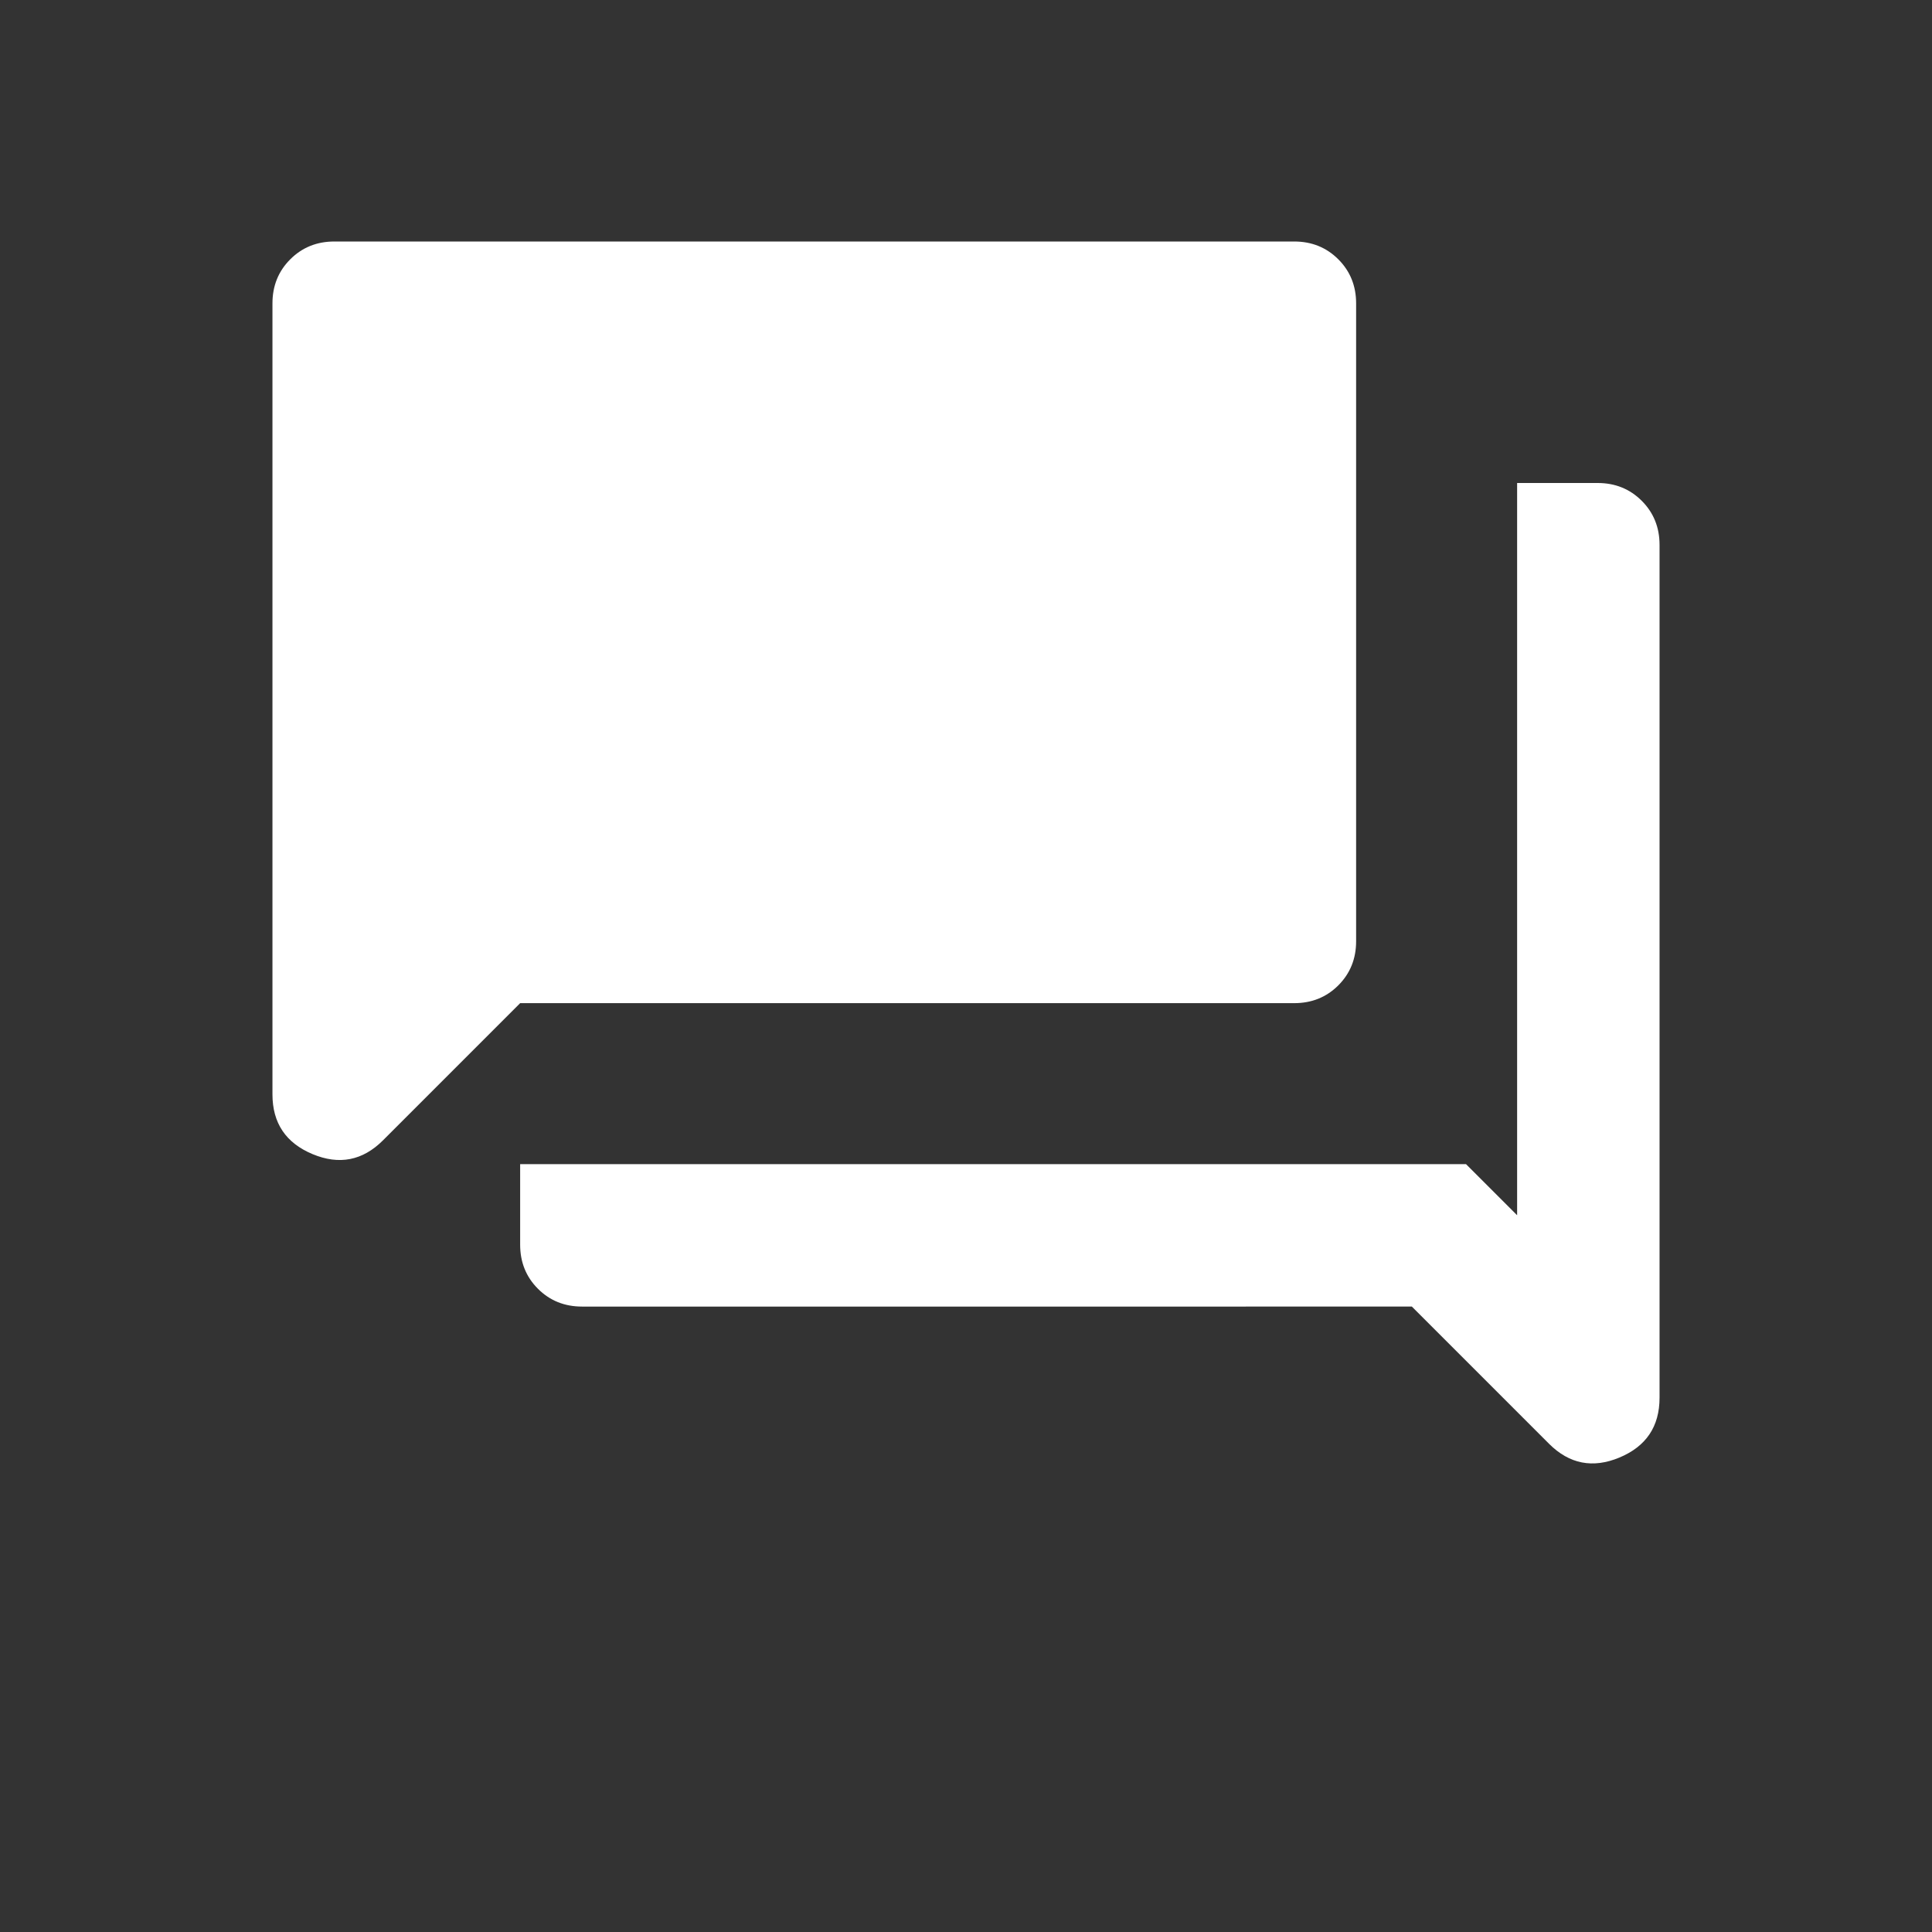
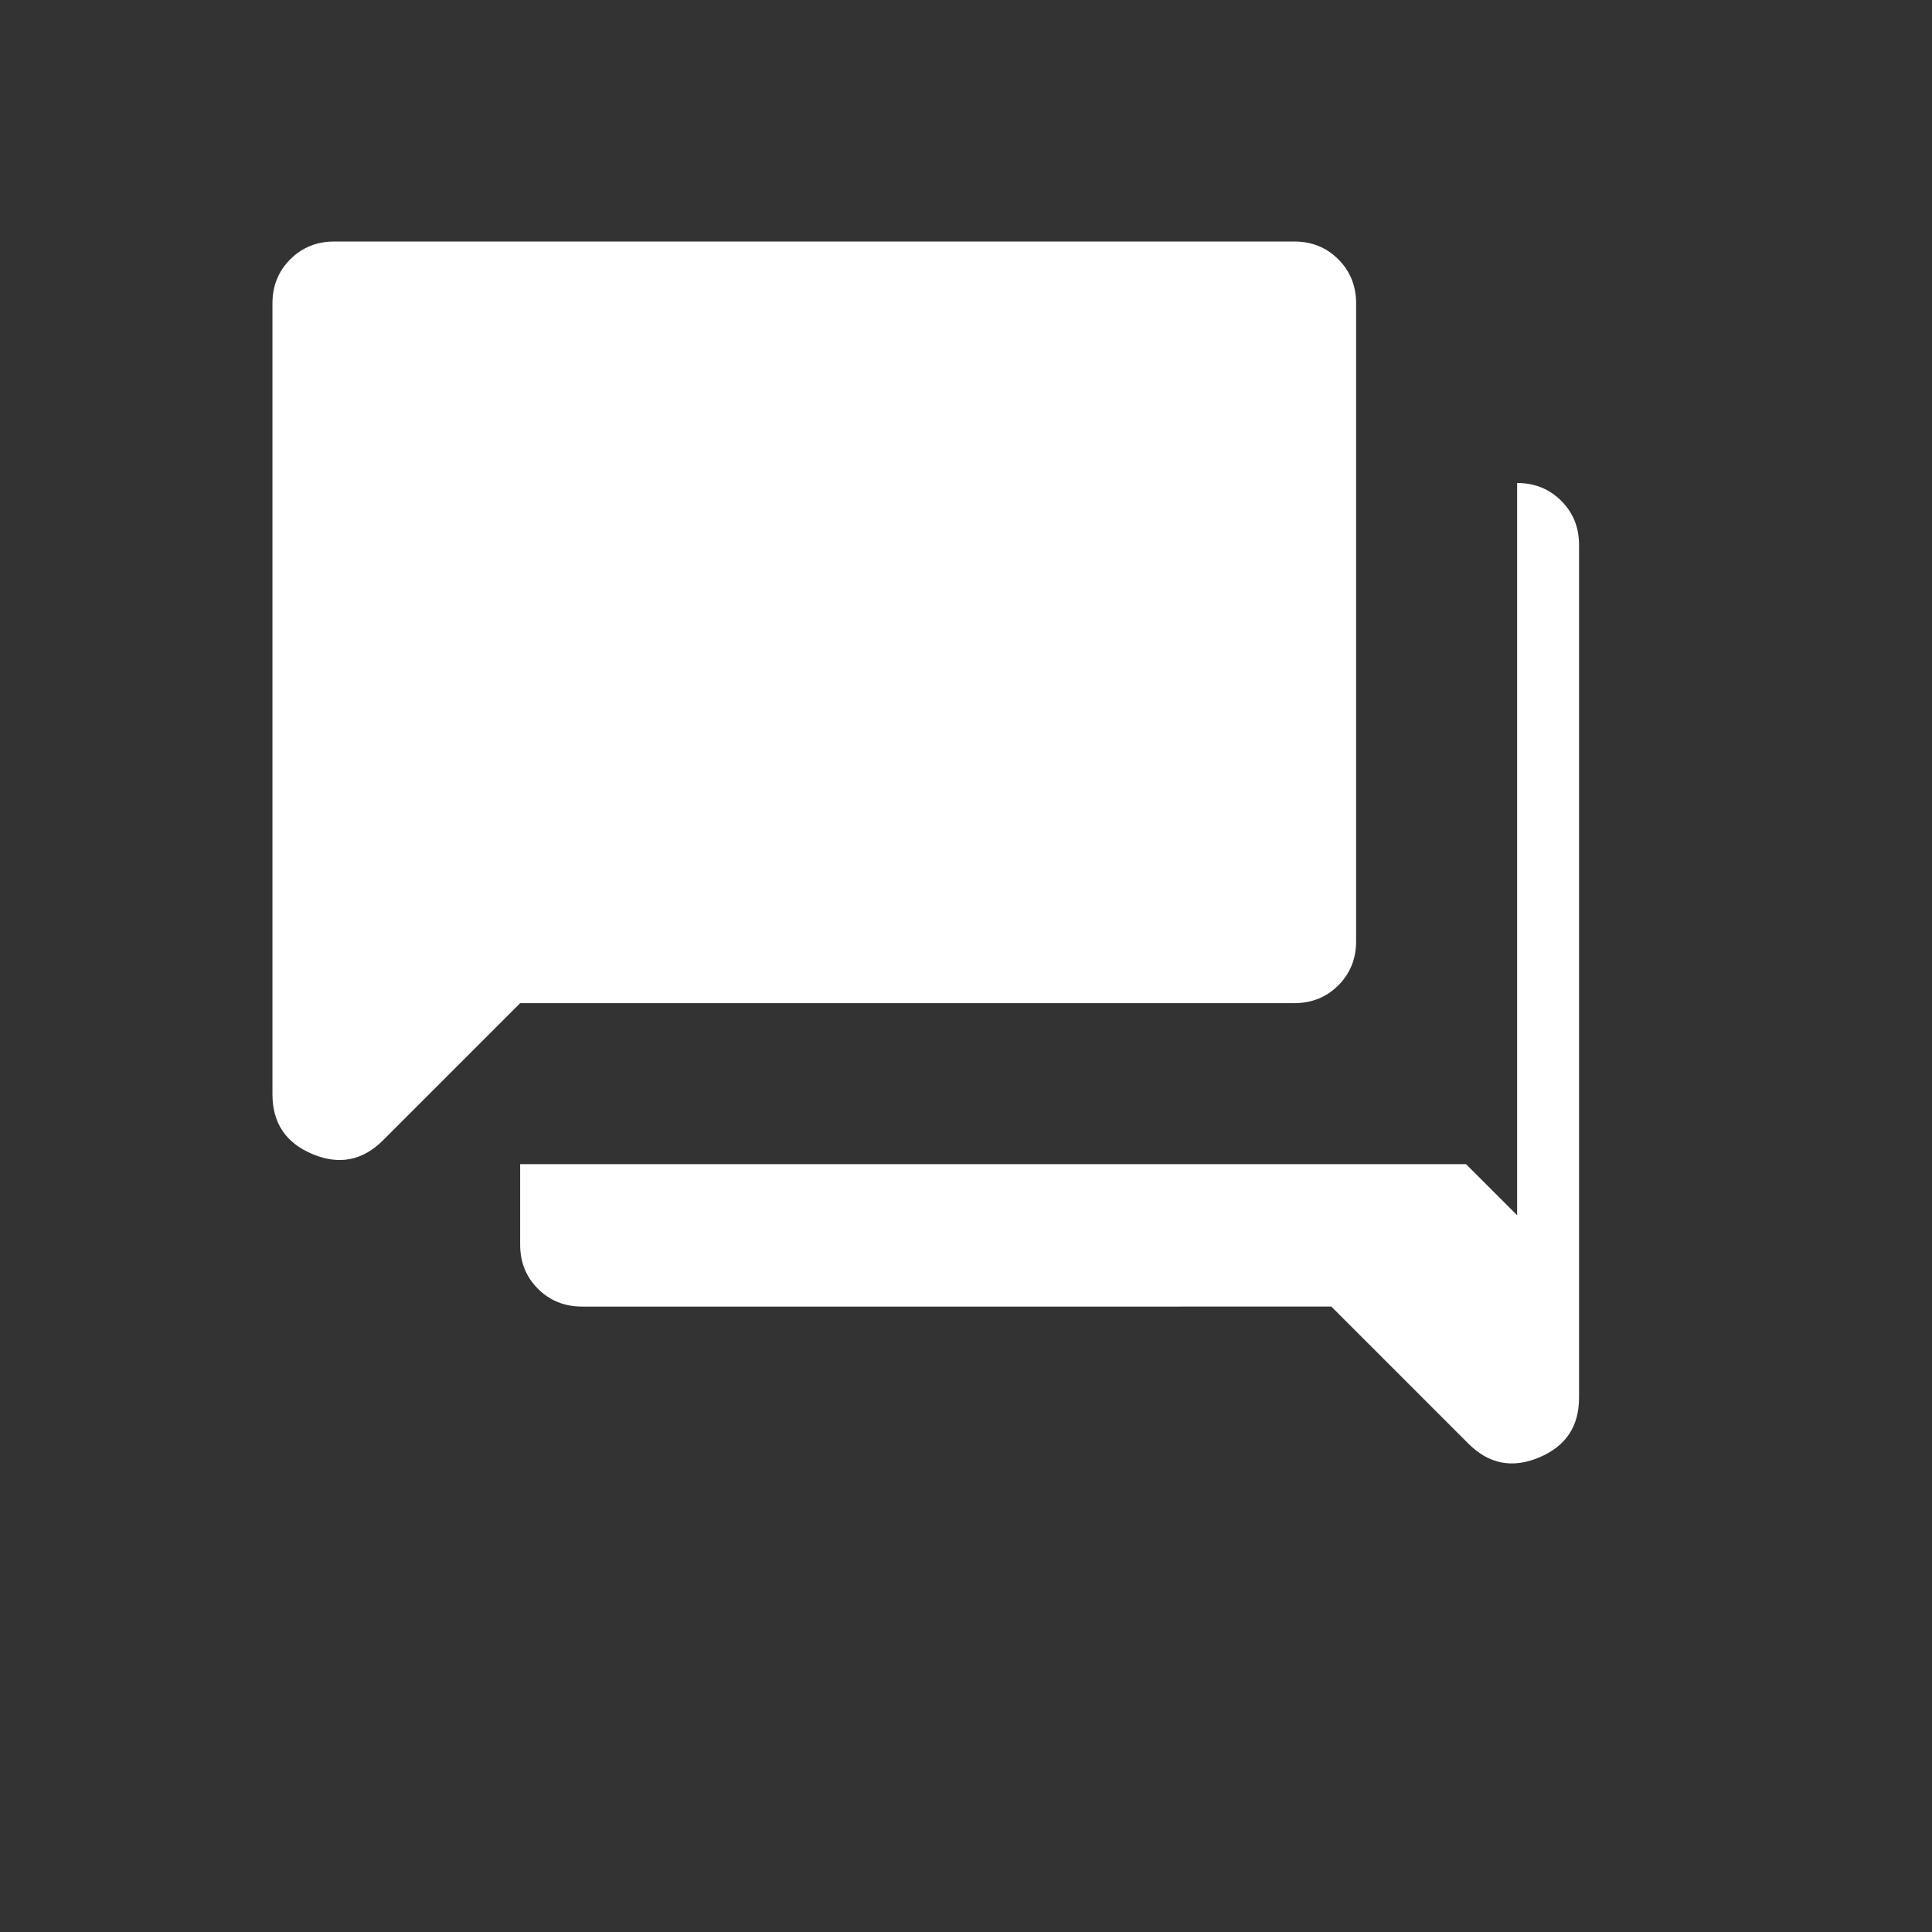
<svg xmlns="http://www.w3.org/2000/svg" height="24px" viewBox="0 -960 960 960" width="24px" fill="#ffffff">
  <rect x="0" y="-960" width="960" height="960" fill="#333333" stroke="none" />
-   <path d="M289.23-310.77q-13.08 0-21.92-8.84-8.85-8.85-8.85-21.93v-40h470l25.39 25.39V-720h40q13.07 0 21.92 8.85 8.85 8.84 8.85 21.92v423.77q0 21.37-19.89 29.69-19.88 8.31-35.04-6.84l-68.15-68.16H289.23Zm-30.77-150.77-68.15 68.16q-15.16 15.15-35.04 6.84-19.89-8.32-19.89-29.69v-393q0-13.08 8.85-21.92 8.85-8.85 21.92-8.85h476.93q13.07 0 21.92 8.85 8.85 8.84 8.85 21.92v316.92q0 13.08-8.85 21.93-8.85 8.84-21.92 8.84H258.46Z" />
+   <path d="M289.23-310.77q-13.08 0-21.92-8.84-8.85-8.85-8.85-21.93v-40h470l25.39 25.39V-720q13.07 0 21.92 8.85 8.85 8.84 8.85 21.92v423.77q0 21.37-19.89 29.69-19.88 8.31-35.04-6.84l-68.15-68.16H289.23Zm-30.77-150.77-68.15 68.16q-15.16 15.15-35.04 6.84-19.89-8.32-19.89-29.69v-393q0-13.08 8.85-21.92 8.85-8.85 21.92-8.85h476.93q13.07 0 21.92 8.85 8.85 8.84 8.85 21.92v316.92q0 13.08-8.85 21.93-8.85 8.84-21.92 8.84H258.46Z" />
</svg>